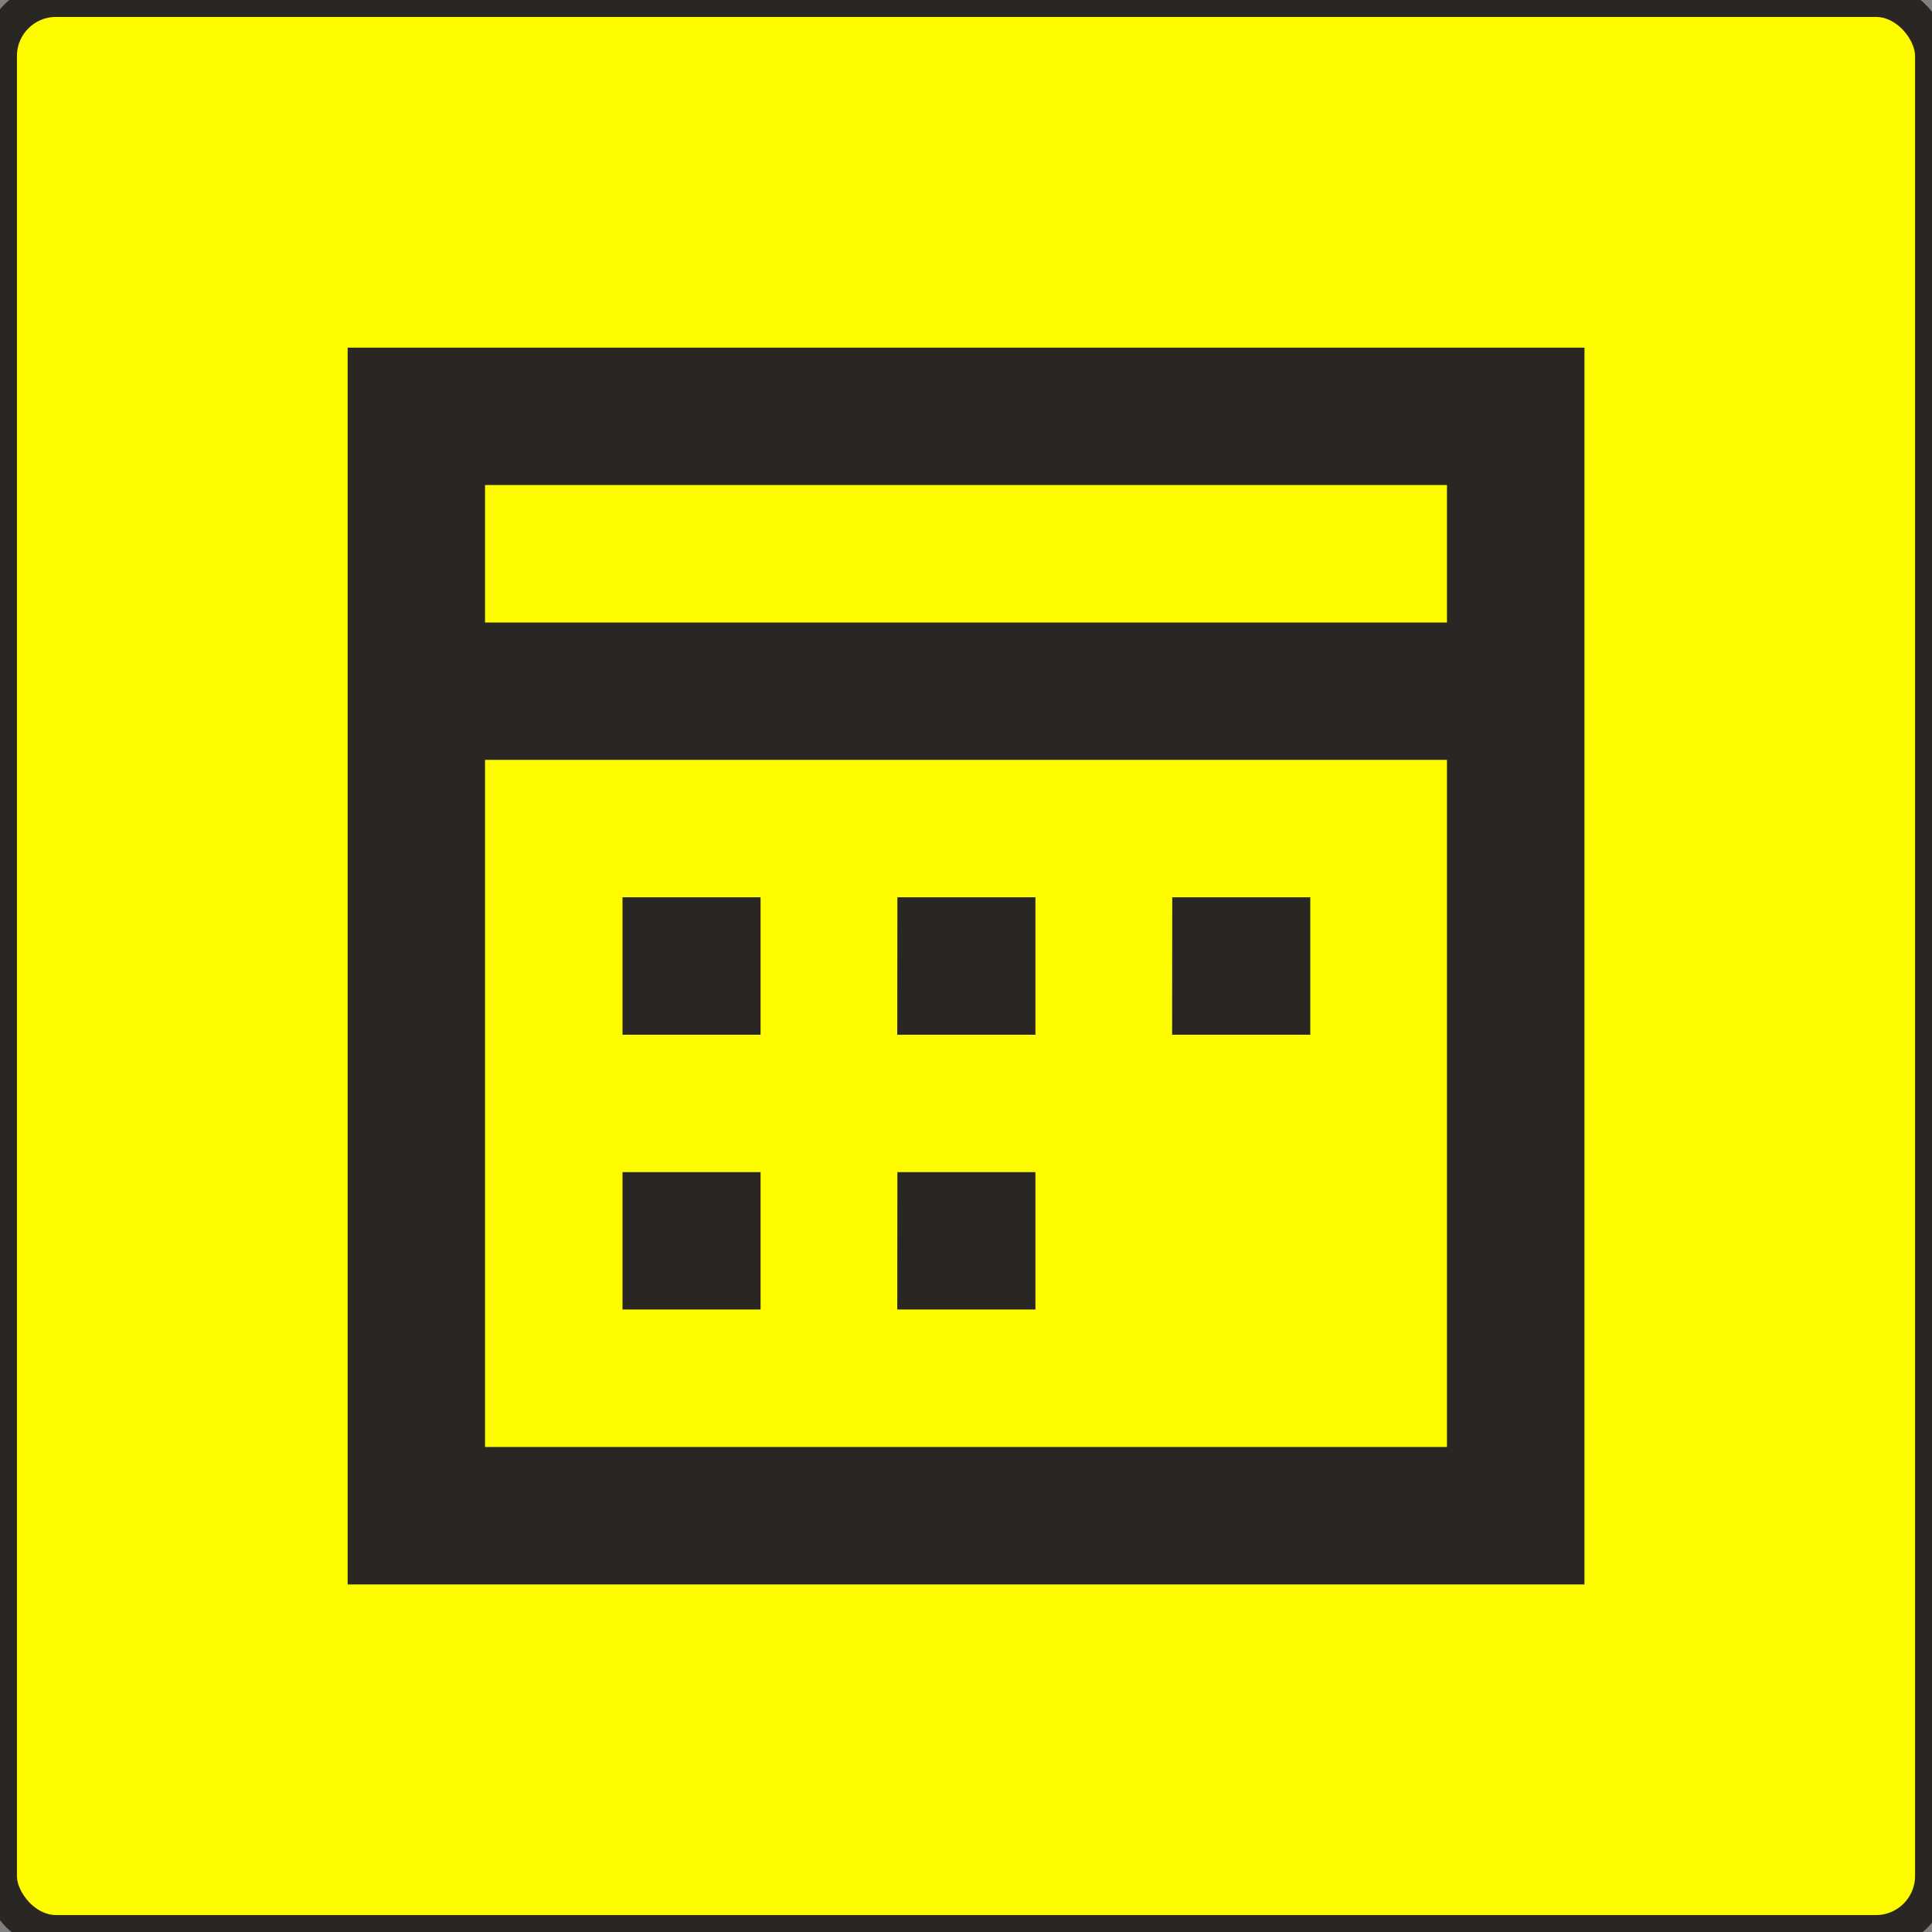
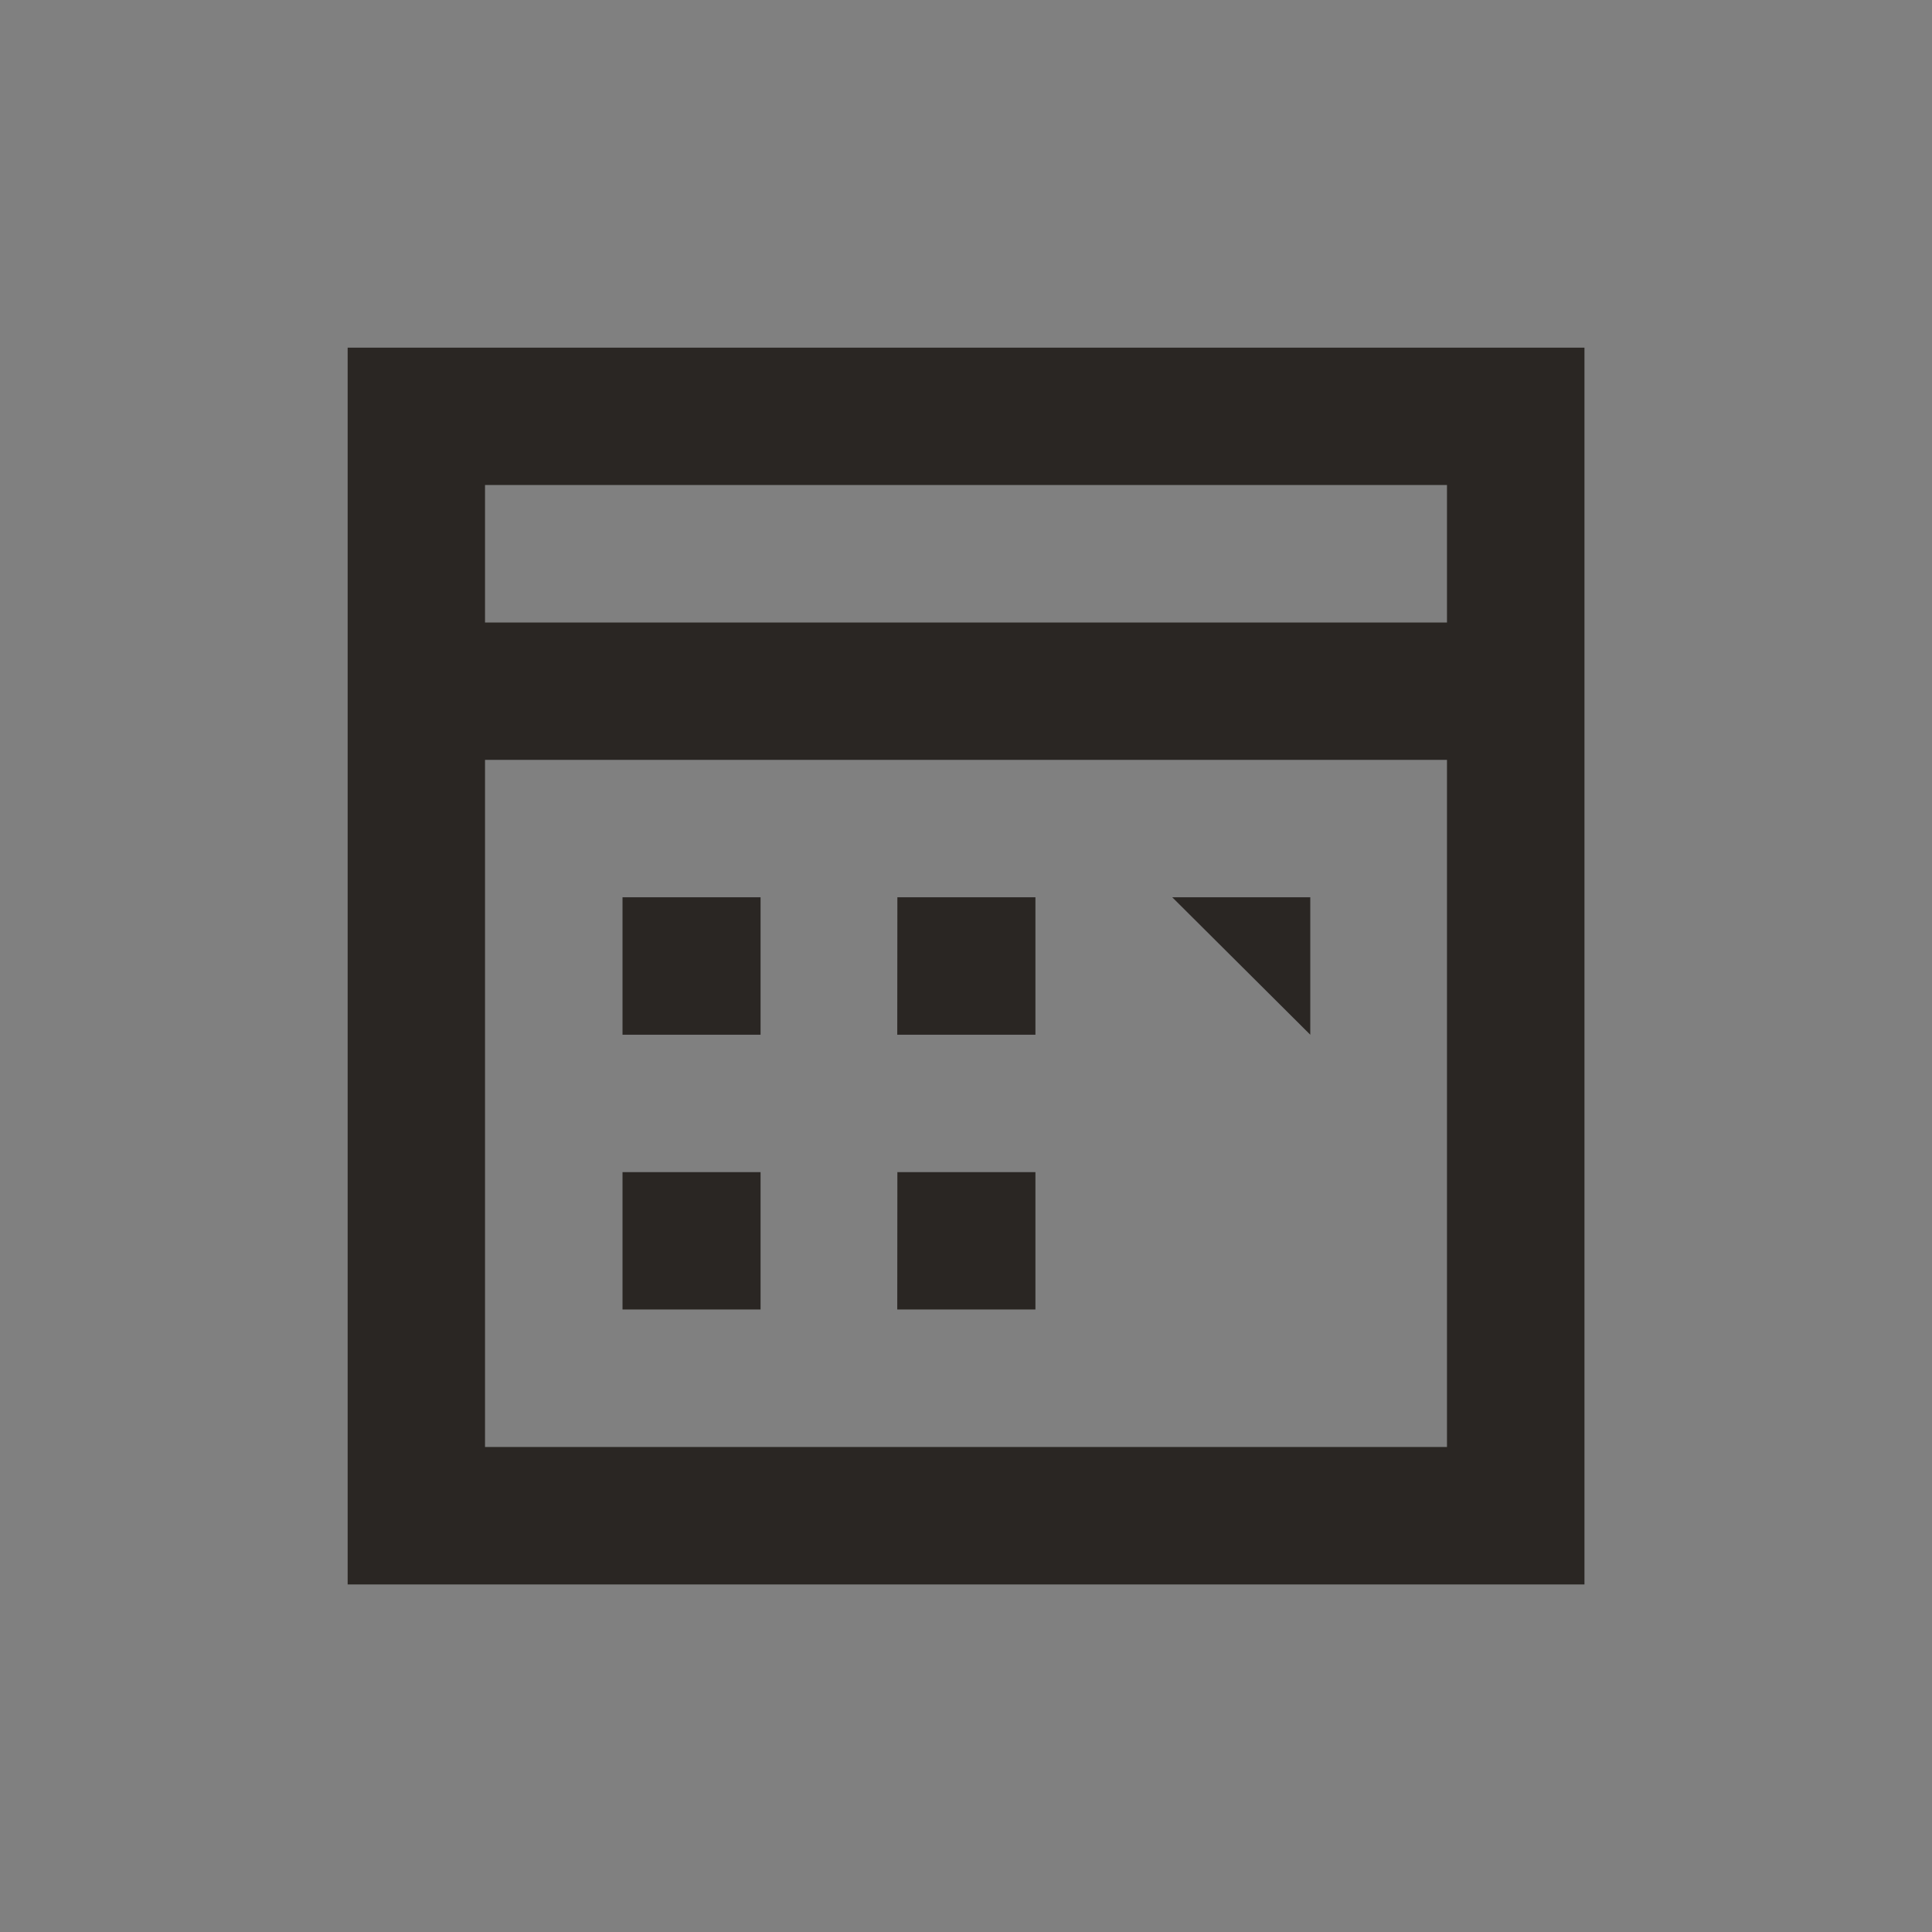
<svg xmlns="http://www.w3.org/2000/svg" xmlns:ns1="http://www.inkscape.org/namespaces/inkscape" xmlns:ns2="http://sodipodi.sourceforge.net/DTD/sodipodi-0.dtd" width="64" height="64" viewBox="0 0 16.933 16.933" version="1.1" id="svg5" xml:space="preserve" ns1:export-filename="bw-globe-a.svg" ns1:export-xdpi="48" ns1:export-ydpi="48" ns2:docname="bw-calender-days-line-a.svg" ns1:version="1.2.2 (732a01da63, 2022-12-09)">
  <rect x="0" y="0" width="16.933" height="16.933" fill="#808080" stroke="none" />
  <ns2:namedview id="namedview7" pagecolor="#ffffff" bordercolor="#000000" borderopacity="0.25" ns1:showpageshadow="2" ns1:pageopacity="0.0" ns1:pagecheckerboard="0" ns1:deskcolor="#d1d1d1" ns1:document-units="mm" showgrid="false" ns1:zoom="2.3073949" ns1:cx="194.37505" ns1:cy="60.241097" ns1:window-width="1920" ns1:window-height="1009" ns1:window-x="-8" ns1:window-y="-8" ns1:window-maximized="1" ns1:current-layer="layer1" />
  <defs id="defs2" />
  <g ns1:label="Ebene 1" ns1:groupmode="layer" id="layer1">
-     <rect style="fill:#fffc00;fill-opacity:1;stroke:#2a2623;stroke-width:0.297;stroke-linejoin:round;stroke-dasharray:none;stroke-opacity:1" id="rect238" width="16.933" height="16.933" x="4.4504802e-07" y="4.4504802e-07" ry="0.491" />
-     <path fill-rule="evenodd" clip-rule="evenodd" d="M 3.047,3.047 H 13.887 V 13.887 H 3.047 Z M 4.251,4.251 V 5.456 H 12.682 V 4.251 Z M 12.682,6.66 H 4.251 V 12.682 H 12.682 Z M 5.456,7.864 H 6.666 V 9.069 H 5.456 Z m 2.409,0 H 9.075 V 9.069 H 7.864 Z m 2.409,0 h 1.21 V 9.069 H 10.273 Z M 5.456,10.273 h 1.21 v 1.204 H 5.456 Z m 2.409,0 h 1.21 v 1.204 H 7.864 Z" fill="#2a2623" id="path234" style="stroke-width:0.602" />
+     <path fill-rule="evenodd" clip-rule="evenodd" d="M 3.047,3.047 H 13.887 V 13.887 H 3.047 Z M 4.251,4.251 V 5.456 H 12.682 V 4.251 Z M 12.682,6.66 H 4.251 V 12.682 H 12.682 Z M 5.456,7.864 H 6.666 V 9.069 H 5.456 Z m 2.409,0 H 9.075 V 9.069 H 7.864 Z m 2.409,0 h 1.21 V 9.069 Z M 5.456,10.273 h 1.21 v 1.204 H 5.456 Z m 2.409,0 h 1.21 v 1.204 H 7.864 Z" fill="#2a2623" id="path234" style="stroke-width:0.602" />
  </g>
</svg>